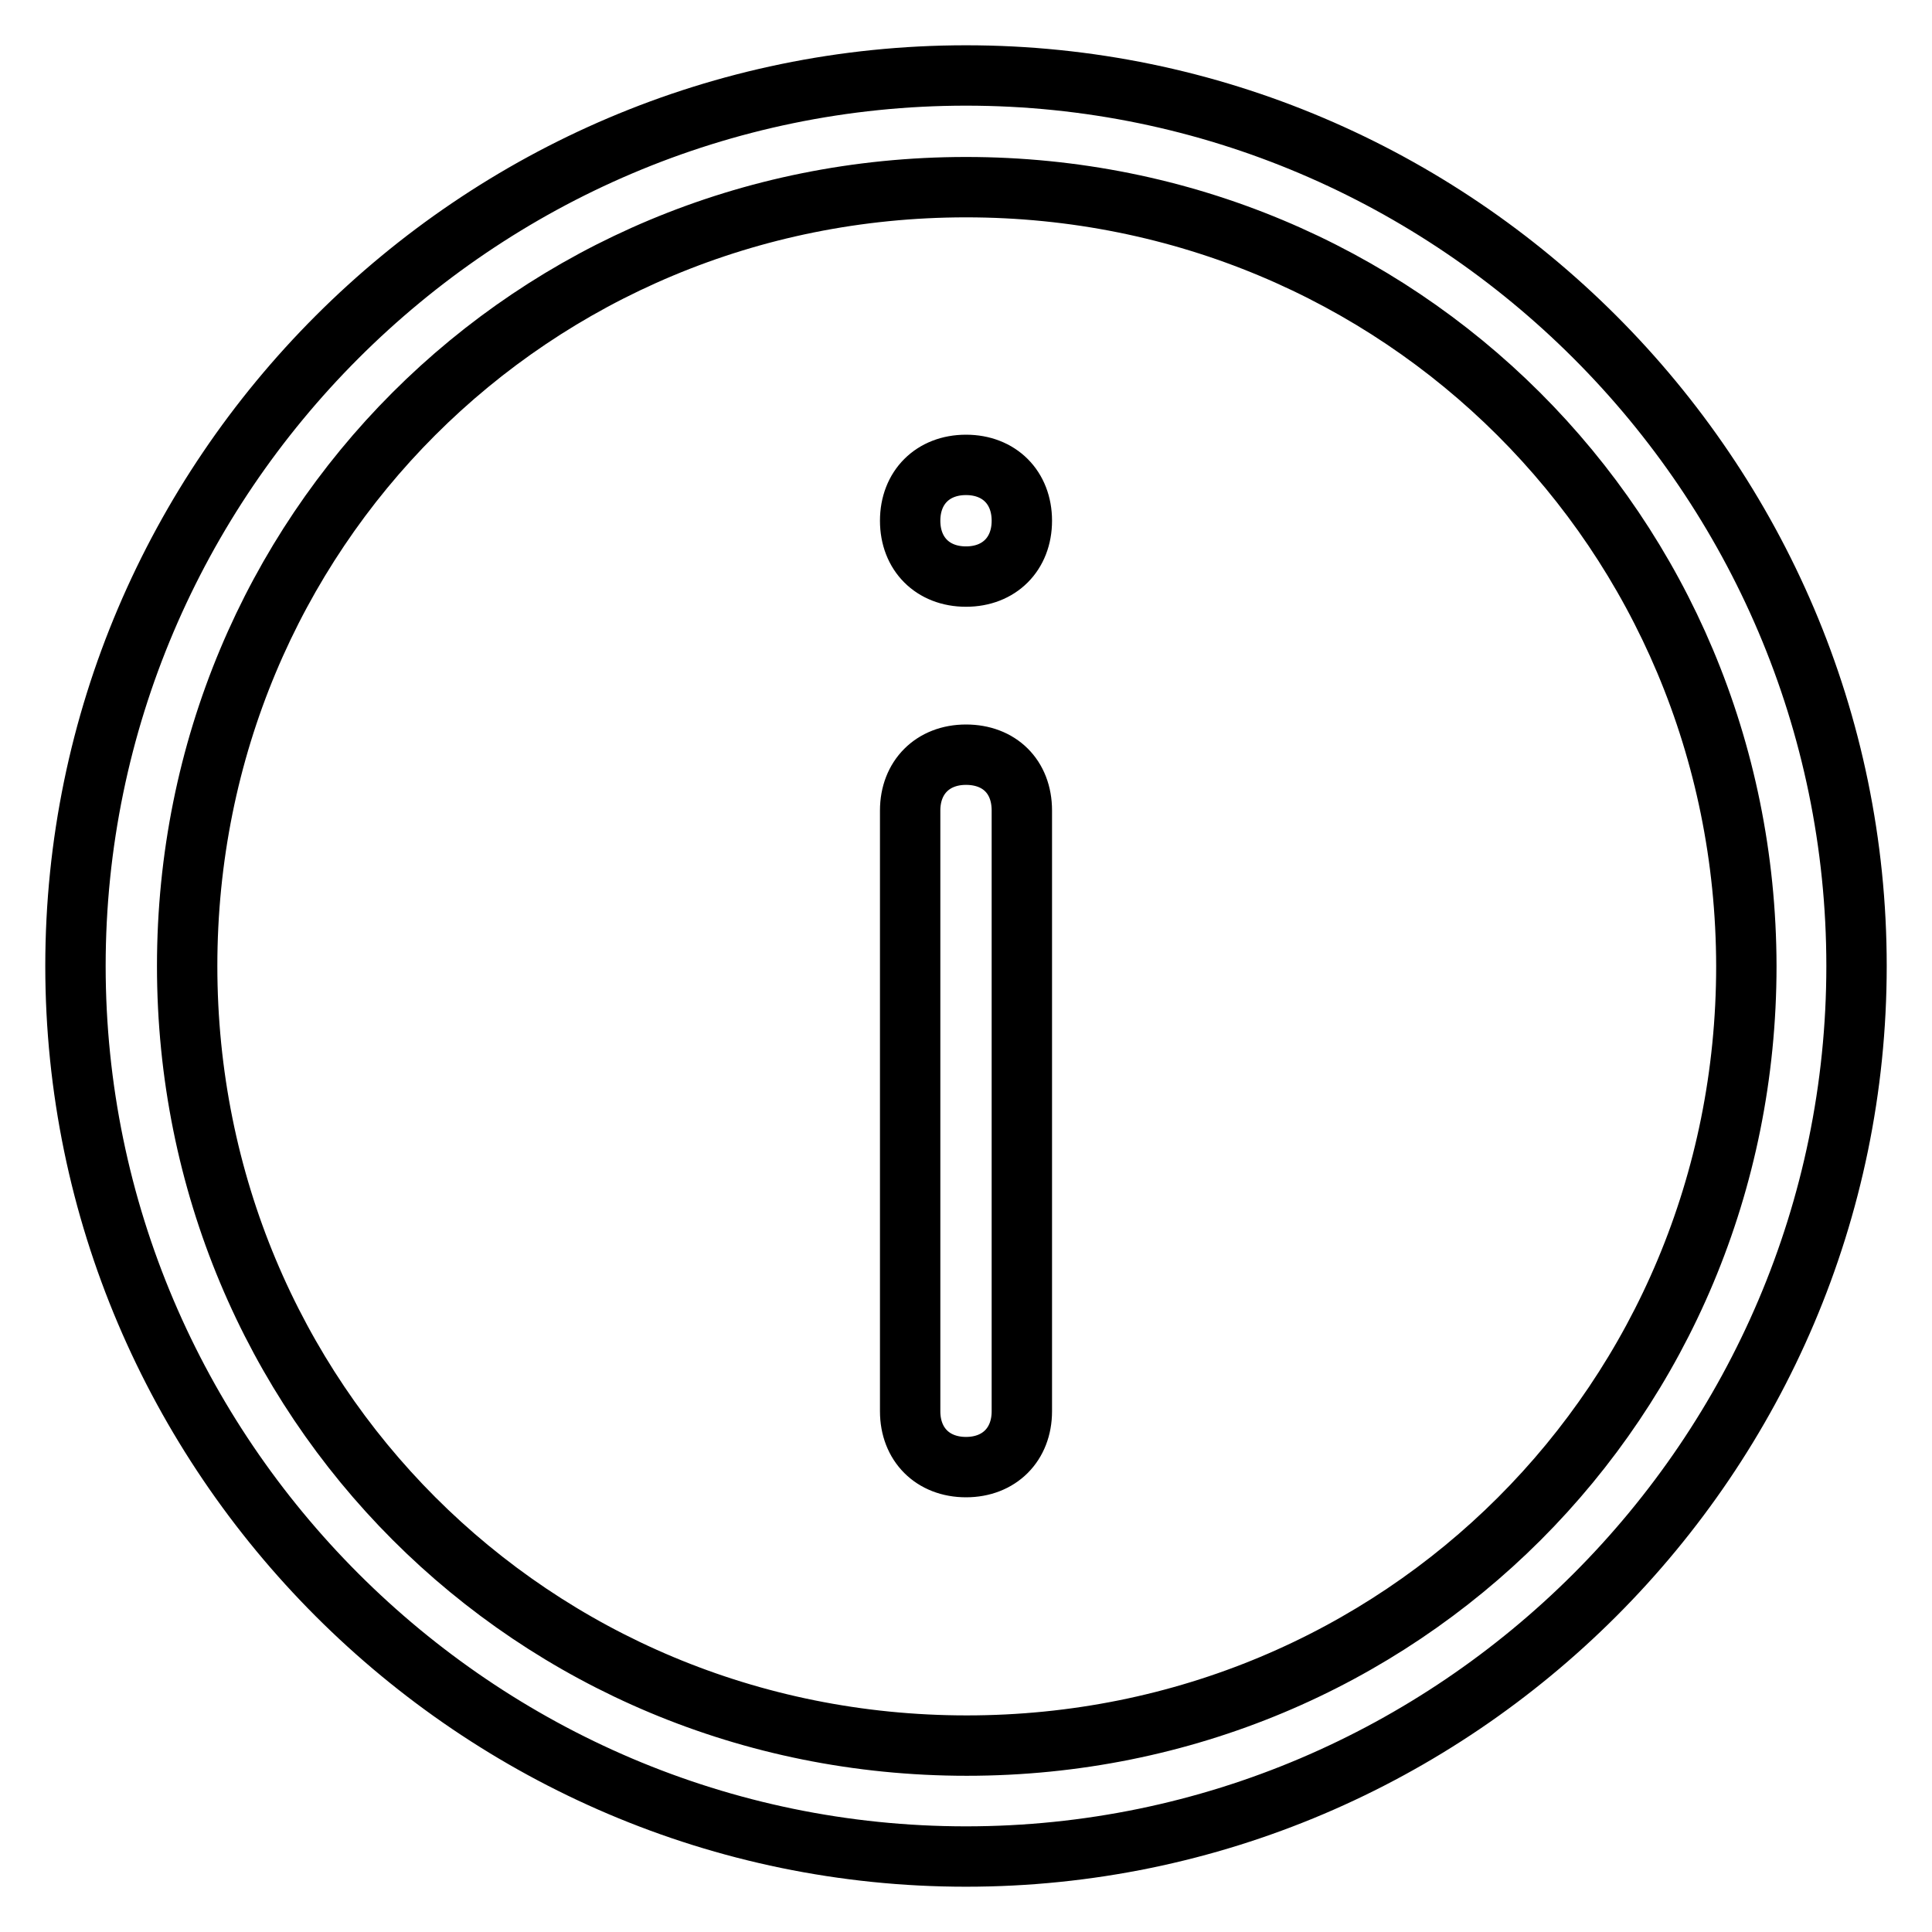
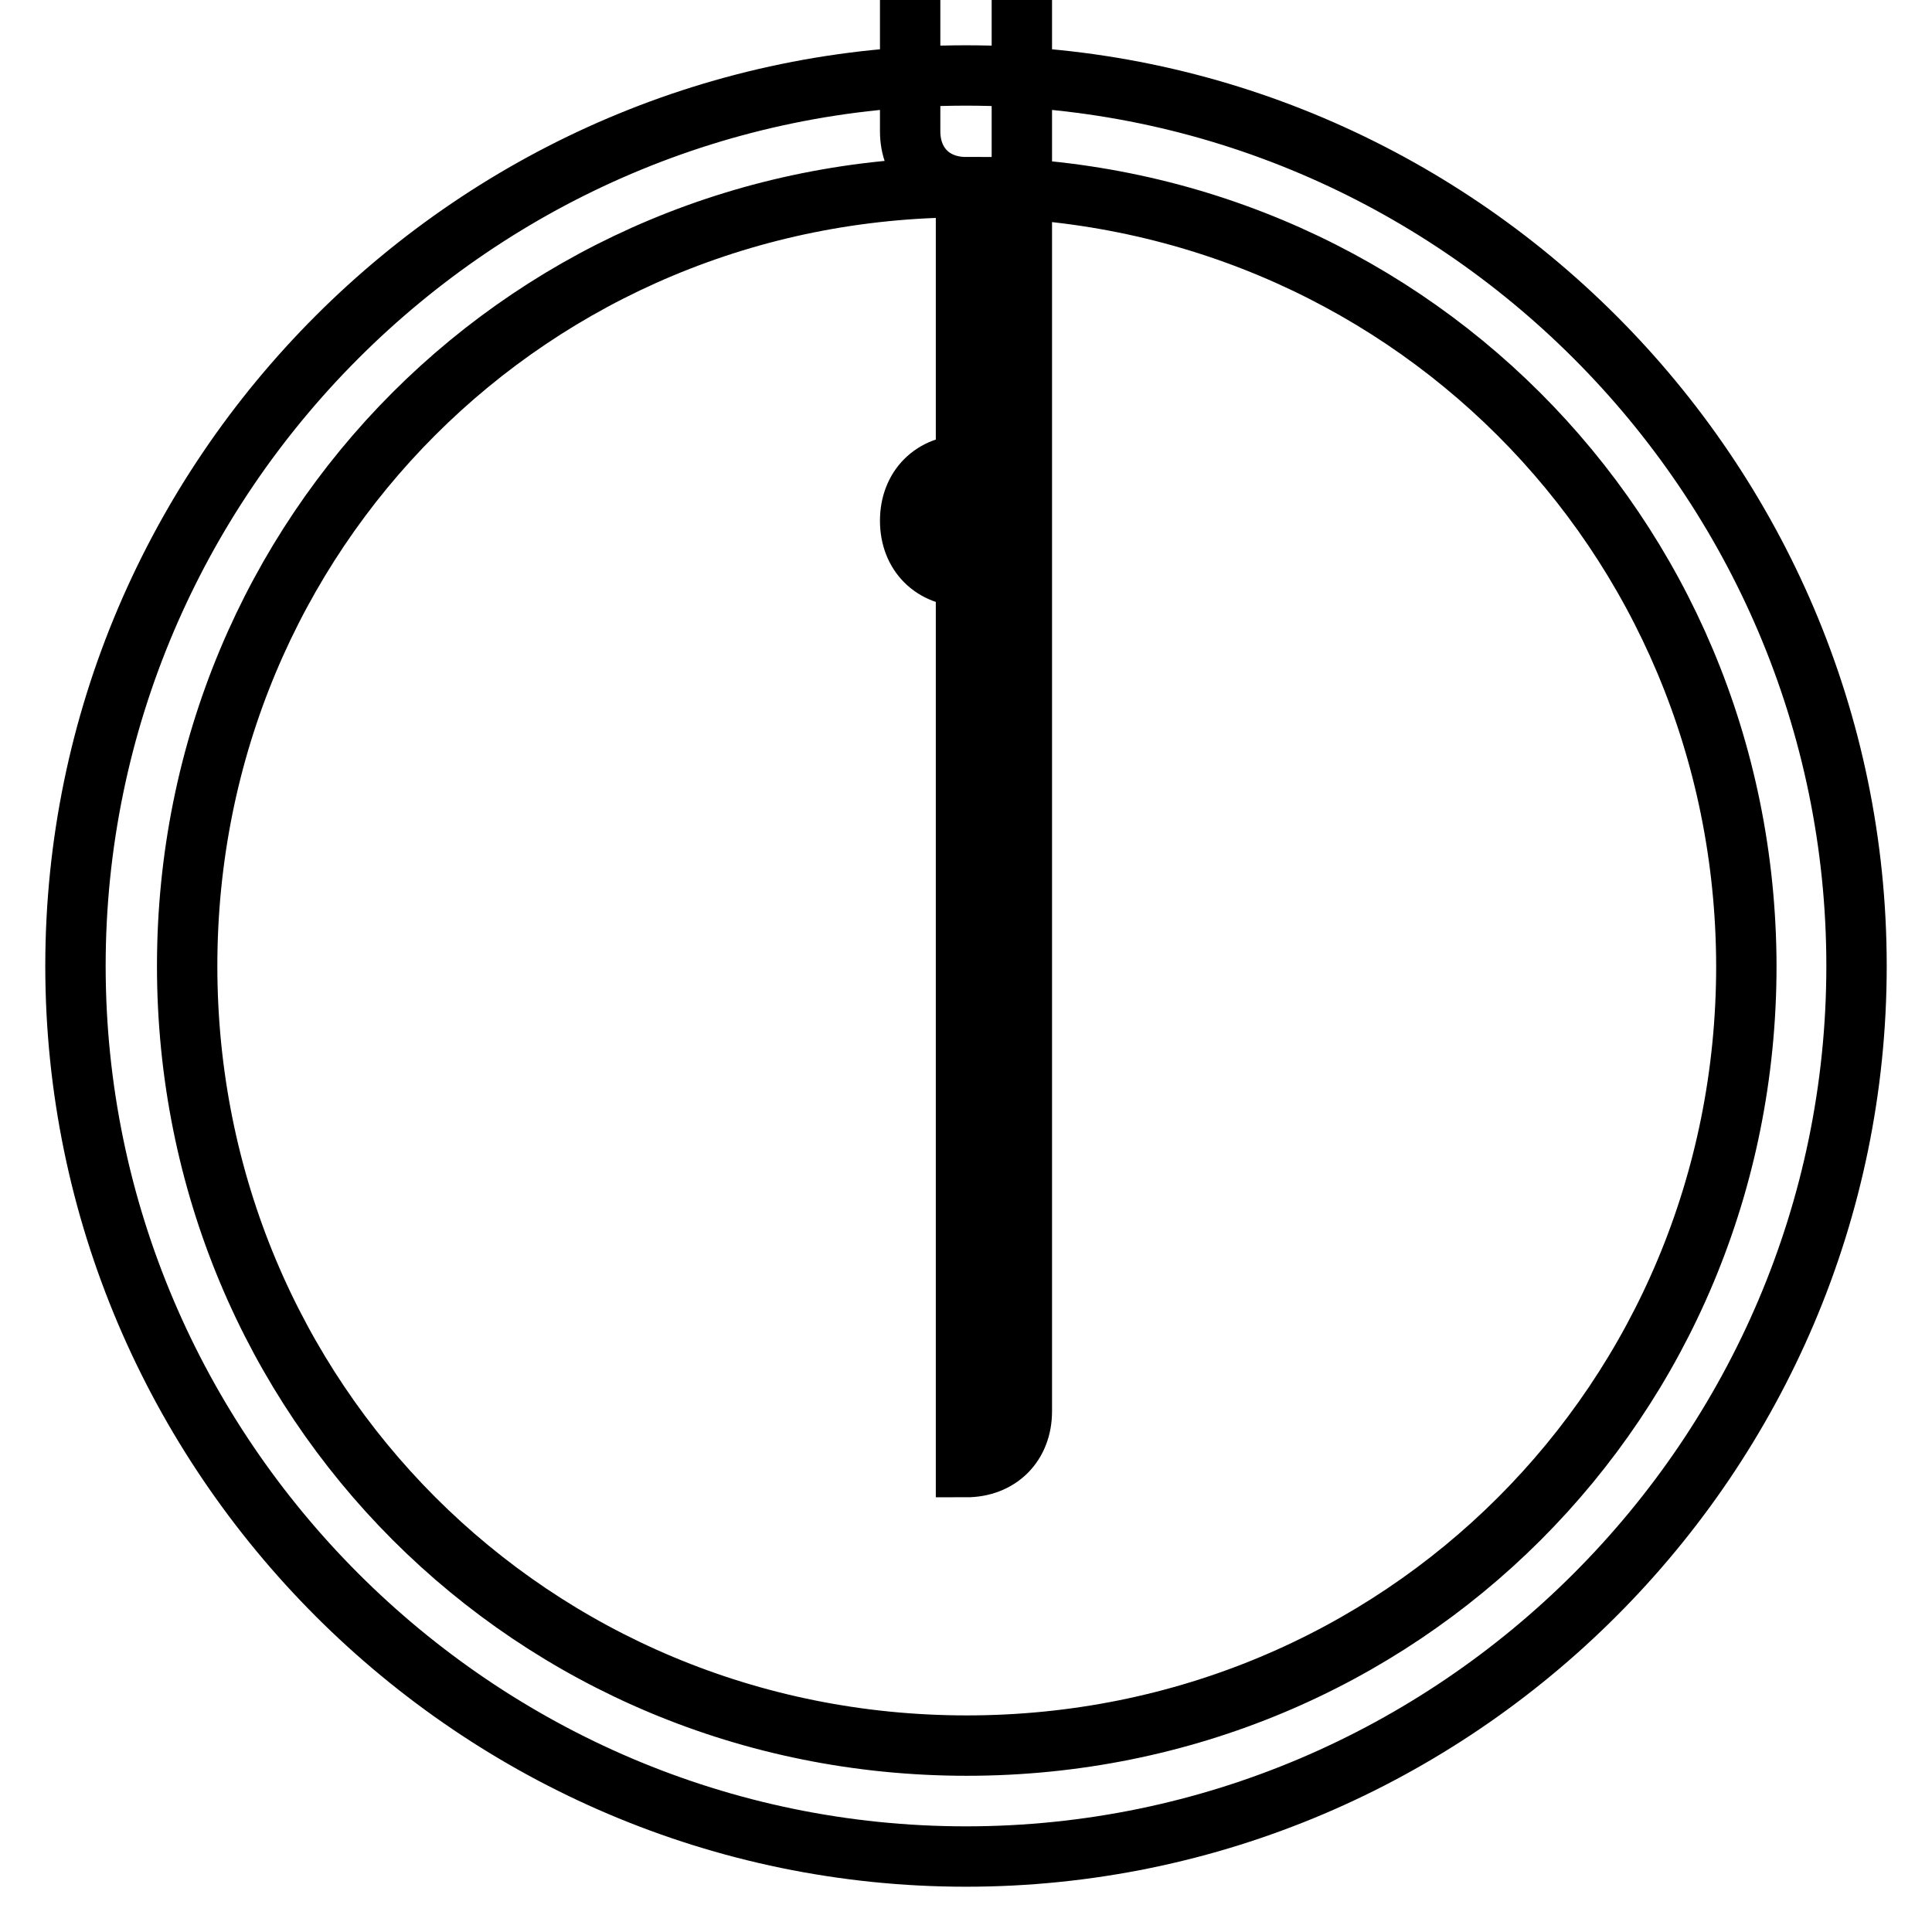
<svg xmlns="http://www.w3.org/2000/svg" version="1.1" x="0px" y="0px" viewBox="0 0 256 256" enable-background="new 0 0 256 256" xml:space="preserve">
  <g>
-     <path stroke-width="8" fill-opacity="0" stroke="#000000" d="M128,246c-64.9,0-118-53.1-118-118C10,63.1,63.1,10,128,10c64.9,0,118,53.1,118,118 C246,192.9,192.9,246,128,246z M128,24.8C70.5,24.8,24.8,70.5,24.8,128c0,57.5,45.7,103.3,103.3,103.3 c57.5,0,103.3-45.7,103.3-103.3C231.3,70.5,185.5,24.8,128,24.8z M128,194.4c-4.4,0-7.4-3-7.4-7.4v-79.6c0-4.4,3-7.4,7.4-7.4 s7.4,2.9,7.4,7.4V187C135.4,191.4,132.4,194.4,128,194.4z M128,76.4L128,76.4c-4.4,0-7.4-3-7.4-7.4l0,0c0-4.4,3-7.4,7.4-7.4l0,0 c4.4,0,7.4,3,7.4,7.4l0,0C135.4,73.4,132.4,76.4,128,76.4z" />
+     <path stroke-width="8" fill-opacity="0" stroke="#000000" d="M128,246c-64.9,0-118-53.1-118-118C10,63.1,63.1,10,128,10c64.9,0,118,53.1,118,118 C246,192.9,192.9,246,128,246z M128,24.8C70.5,24.8,24.8,70.5,24.8,128c0,57.5,45.7,103.3,103.3,103.3 c57.5,0,103.3-45.7,103.3-103.3C231.3,70.5,185.5,24.8,128,24.8z c-4.4,0-7.4-3-7.4-7.4v-79.6c0-4.4,3-7.4,7.4-7.4 s7.4,2.9,7.4,7.4V187C135.4,191.4,132.4,194.4,128,194.4z M128,76.4L128,76.4c-4.4,0-7.4-3-7.4-7.4l0,0c0-4.4,3-7.4,7.4-7.4l0,0 c4.4,0,7.4,3,7.4,7.4l0,0C135.4,73.4,132.4,76.4,128,76.4z" />
  </g>
</svg>